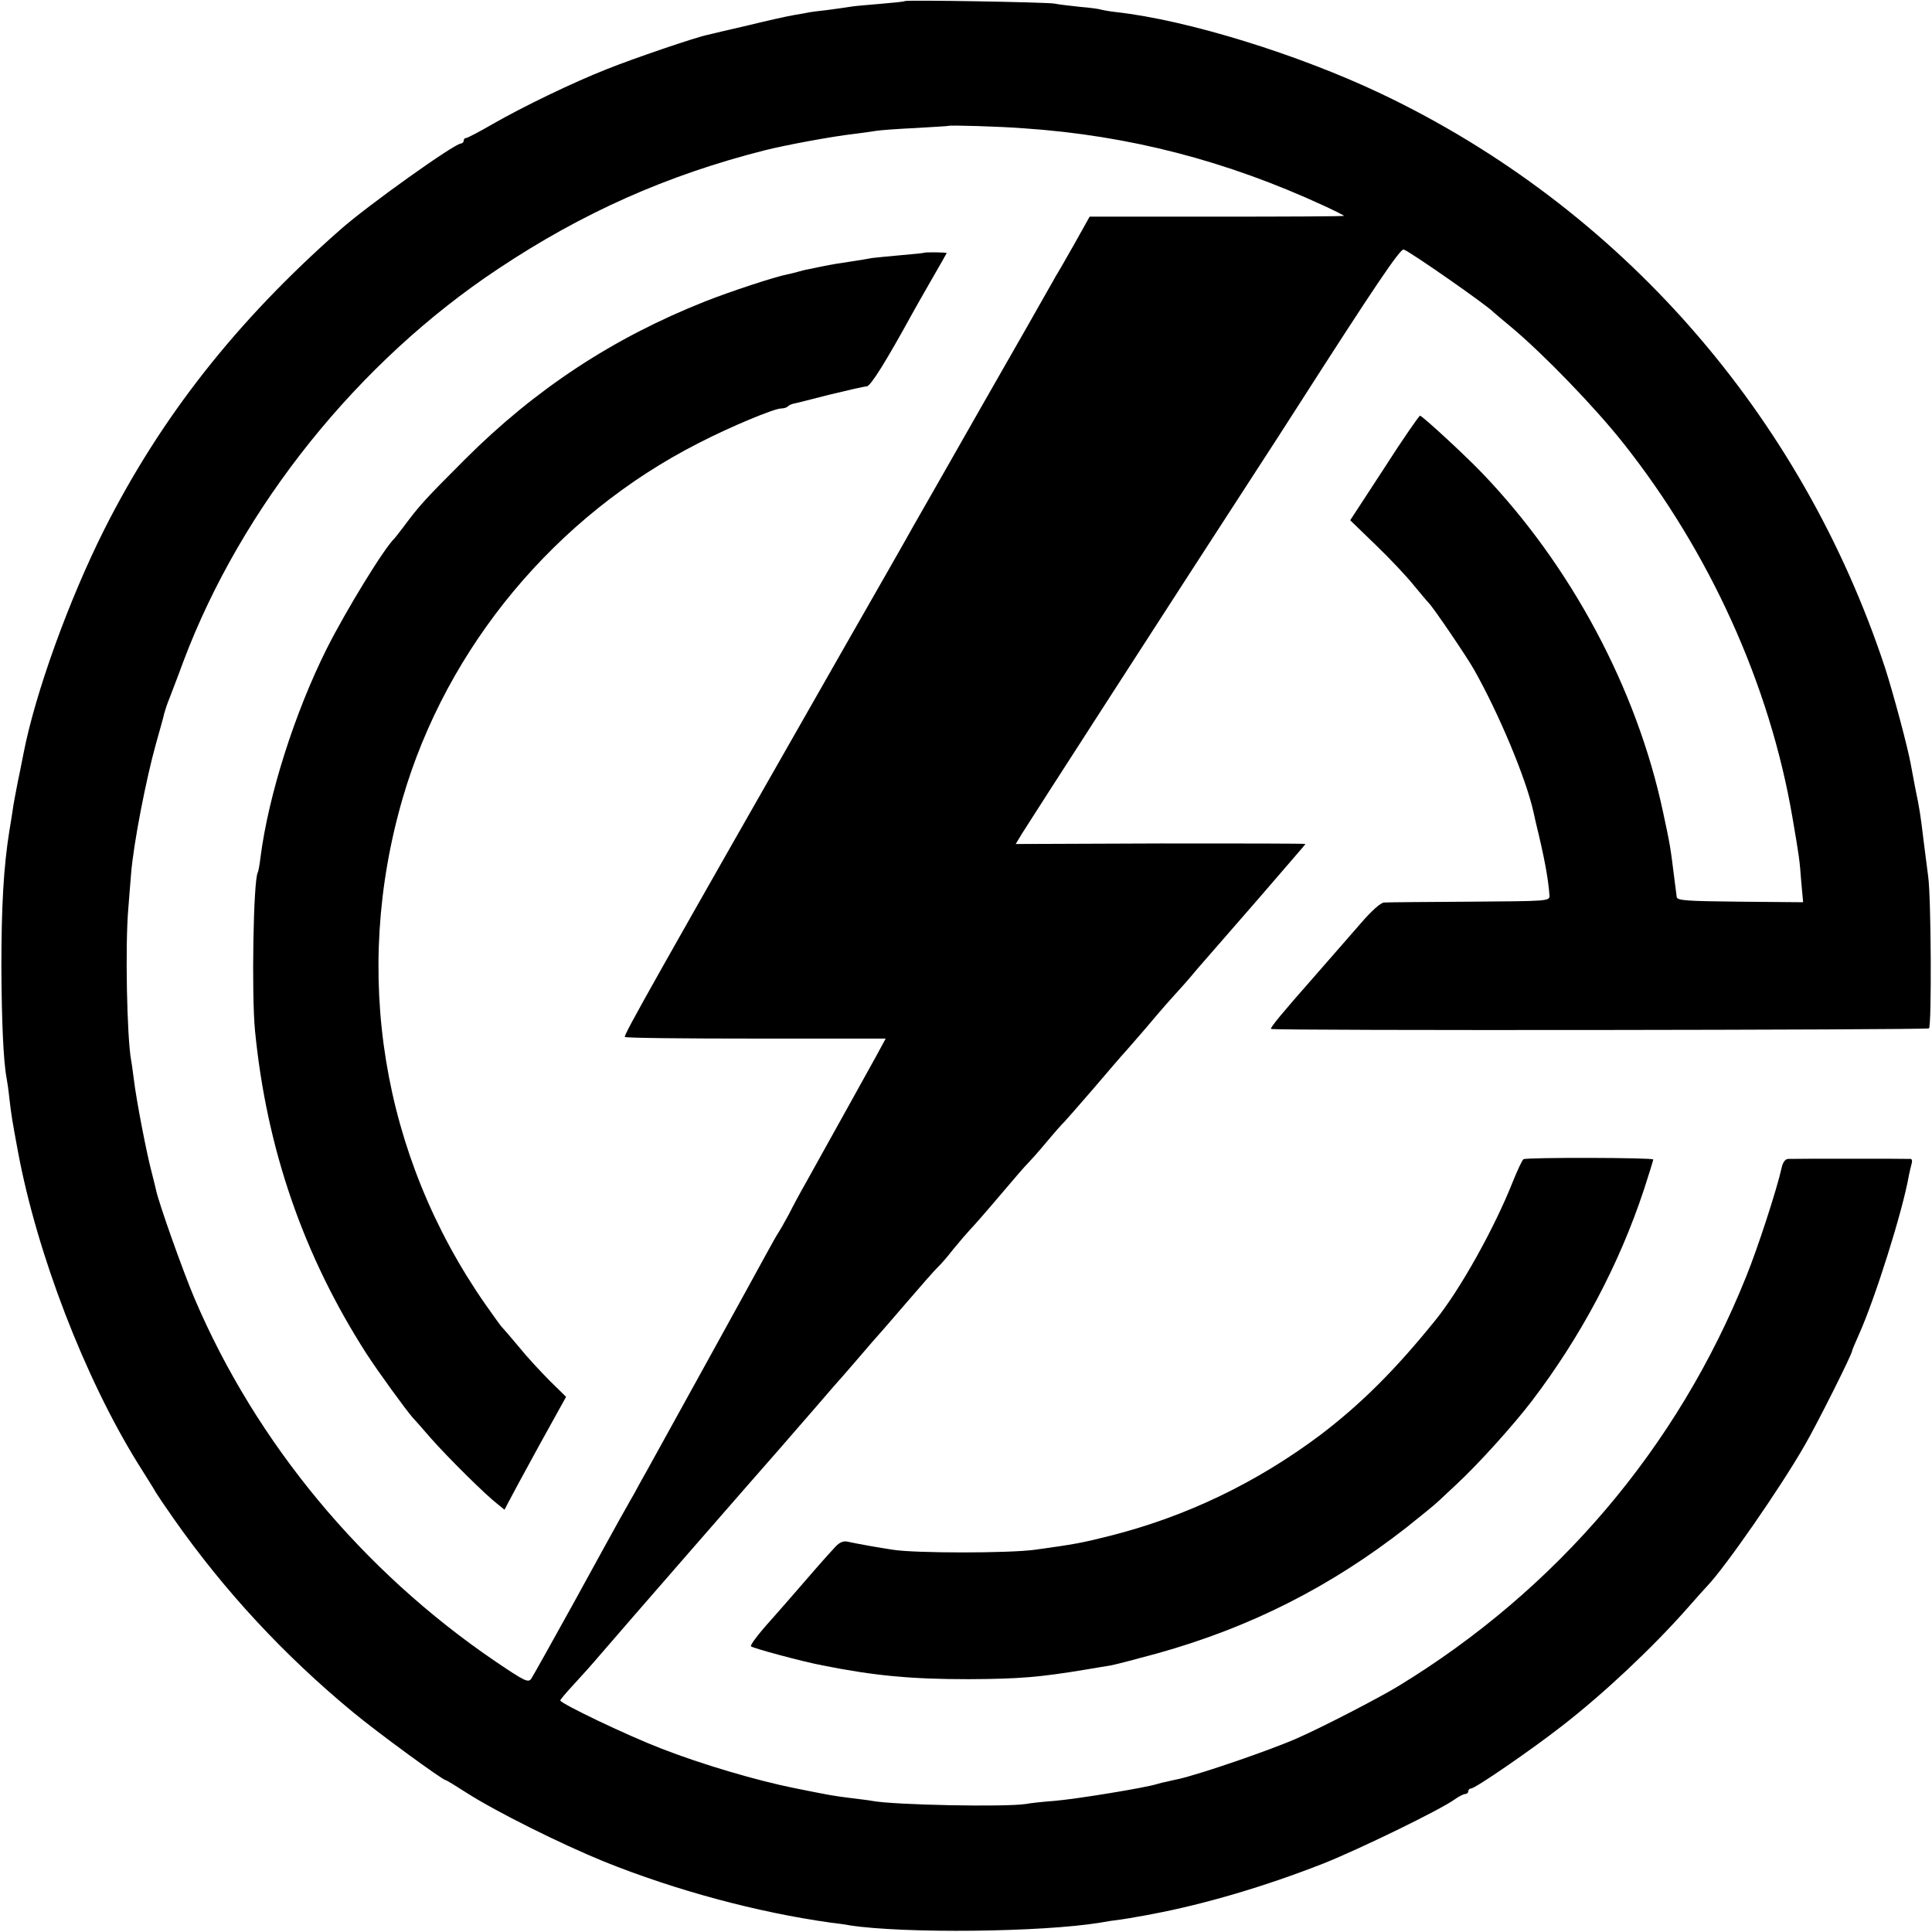
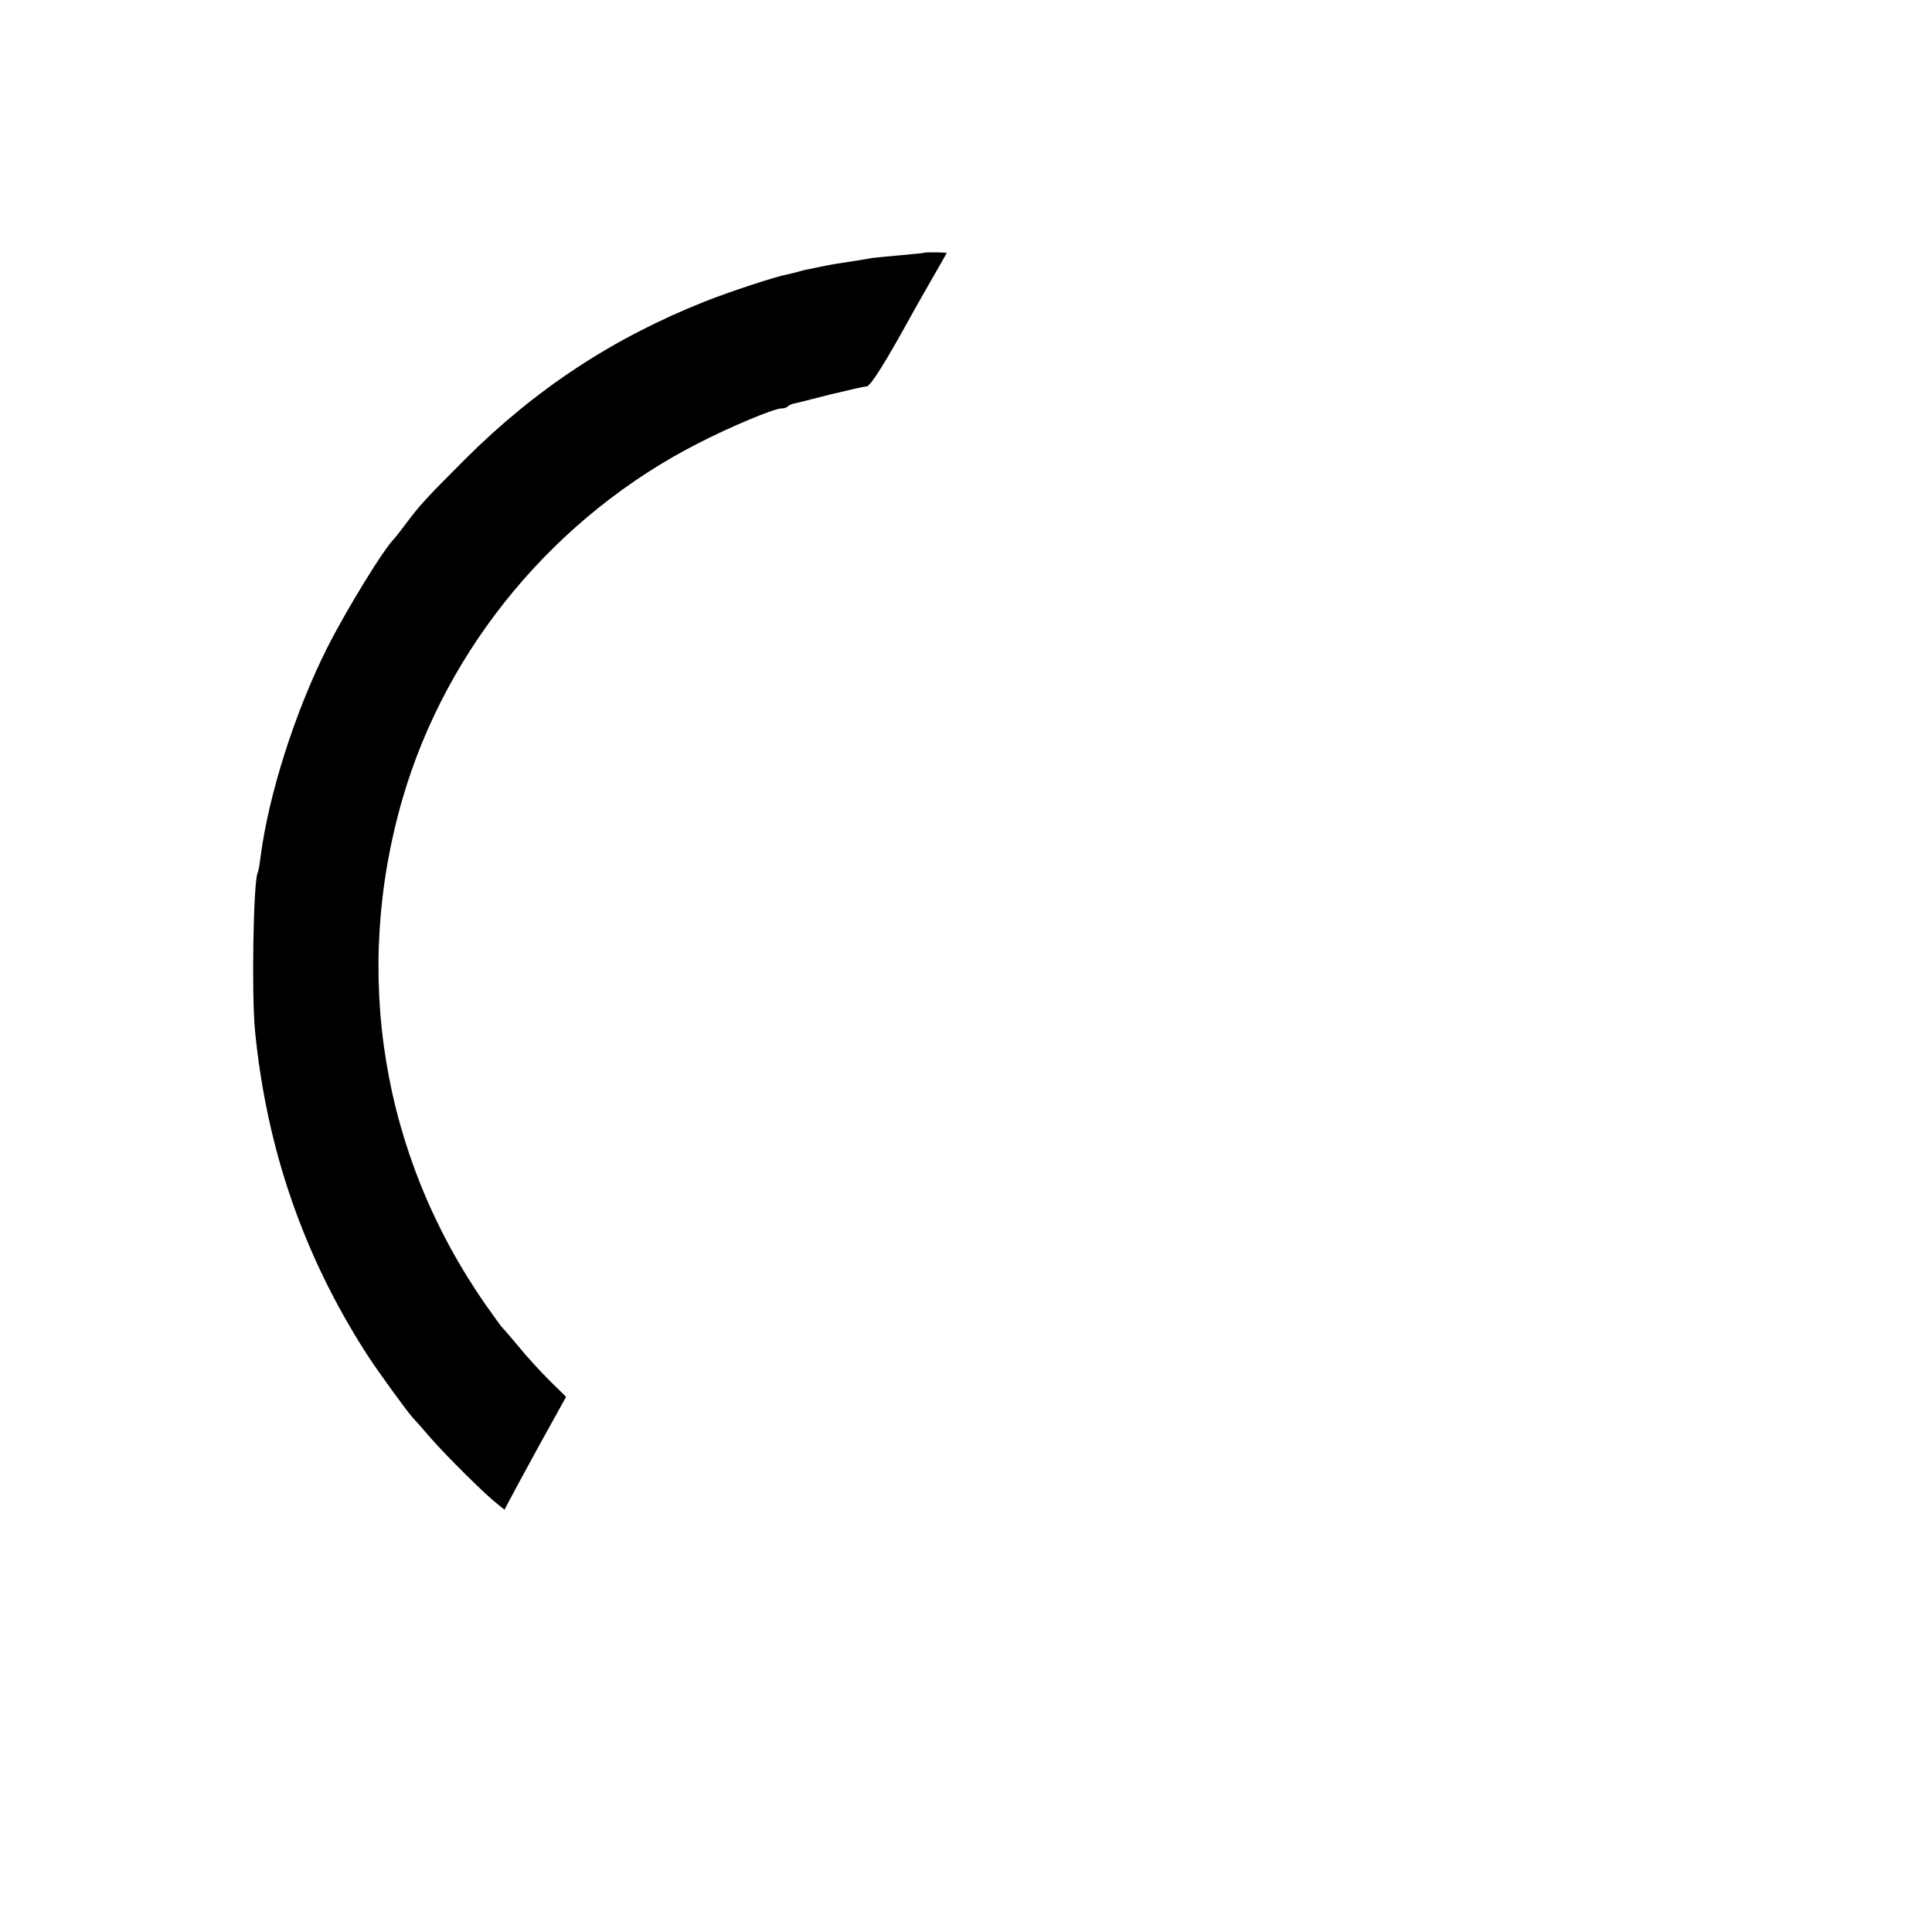
<svg xmlns="http://www.w3.org/2000/svg" version="1.0" width="700pt" height="700pt" viewBox="0 0 700 700" preserveAspectRatio="xMidYMid meet">
  <g transform="translate(0,700) scale(0.1,-0.1)" fill="#000000" stroke="none">
-     <path d="M3278 6996 c-1 -2 -42 -6 -89 -10 -47 -4 -95 -8 -105 -10 -10 -2 -48 -7 -84 -12 -36 -4 -67 -8 -70 -9 -3 -1 -25 -5 -50 -9 -25 -4 -101 -21 -170 -38 -69 -16 -134 -31 -145 -34 -42 -8 -270 -86 -365 -124 -127 -50 -306 -137 -416 -200 -48 -28 -91 -50 -95 -50 -5 0 -9 -4 -9 -10 0 -5 -5 -10 -10 -10 -23 0 -339 -225 -438 -313 -375 -330 -648 -677 -854 -1085 -129 -257 -251 -595 -293 -813 -3 -13 -11 -58 -20 -99 -8 -41 -17 -88 -19 -105 -2 -16 -8 -50 -12 -75 -21 -131 -29 -273 -29 -495 1 -191 7 -339 19 -402 2 -10 7 -43 10 -73 7 -60 10 -79 31 -192 69 -371 242 -820 435 -1131 30 -48 60 -95 65 -105 6 -10 35 -53 66 -97 182 -259 397 -491 646 -697 85 -71 327 -248 338 -248 3 0 37 -21 76 -46 108 -69 339 -184 498 -249 261 -105 556 -184 820 -221 25 -3 57 -7 70 -10 197 -30 695 -25 908 10 21 4 54 9 73 11 19 3 46 7 60 10 14 2 39 7 55 10 191 36 411 101 622 184 130 52 418 192 473 231 15 11 33 20 39 20 6 0 11 5 11 10 0 6 5 10 10 10 15 0 220 141 330 227 152 118 324 280 450 422 36 41 70 79 76 85 65 68 263 353 352 508 46 79 172 331 172 342 0 3 11 29 24 58 59 130 160 451 182 578 3 14 7 33 10 43 3 9 2 17 -3 18 -11 1 -423 1 -445 0 -10 -1 -19 -13 -23 -33 -16 -73 -86 -290 -129 -395 -248 -618 -686 -1133 -1261 -1483 -69 -42 -278 -150 -365 -188 -100 -44 -351 -130 -431 -148 -11 -2 -28 -6 -40 -9 -11 -2 -28 -6 -37 -9 -45 -14 -290 -54 -372 -61 -41 -3 -87 -8 -102 -11 -74 -12 -479 -4 -558 11 -9 2 -43 6 -75 10 -71 9 -70 9 -205 36 -140 28 -339 87 -485 144 -122 47 -365 163 -365 174 0 3 22 29 48 57 26 28 70 77 97 109 63 74 607 698 649 745 17 20 74 85 126 145 52 61 97 112 100 115 3 3 32 37 65 75 33 39 62 72 65 75 3 3 50 57 104 120 54 63 106 122 115 130 9 8 34 37 55 64 22 27 49 58 60 70 12 12 61 68 110 126 49 58 94 110 100 115 6 6 36 39 66 75 30 36 60 70 66 75 6 6 53 60 105 120 52 61 106 124 121 140 33 38 59 67 111 129 23 27 53 61 67 76 14 15 48 53 75 86 28 32 128 147 223 256 94 109 172 199 172 200 0 2 -236 2 -525 2 l-525 -2 23 38 c20 33 583 906 841 1303 54 83 124 191 155 240 280 437 375 578 387 573 28 -11 300 -201 324 -226 3 -3 34 -29 70 -59 116 -98 298 -286 401 -416 314 -396 531 -876 613 -1355 25 -146 26 -153 32 -232 l7 -77 -228 2 c-194 2 -228 4 -230 17 -1 8 -5 40 -9 70 -14 113 -15 119 -41 240 -95 445 -333 890 -654 1225 -62 65 -215 206 -226 209 -3 0 -62 -84 -129 -189 l-124 -190 93 -90 c51 -49 112 -114 136 -144 24 -29 49 -59 55 -65 18 -18 140 -198 164 -241 90 -159 189 -395 216 -517 2 -10 6 -26 8 -36 32 -130 46 -208 50 -267 1 -20 -6 -20 -289 -22 -159 -1 -299 -2 -310 -3 -12 0 -46 -30 -87 -78 -72 -83 -92 -105 -172 -197 -105 -119 -155 -179 -151 -183 7 -7 2373 -4 2384 2 10 6 8 478 -3 551 -3 22 -10 78 -16 125 -11 93 -15 120 -31 196 -5 28 -12 64 -15 80 -11 64 -65 264 -94 354 -304 920 -960 1668 -1825 2080 -301 143 -701 267 -960 296 -27 3 -53 8 -56 9 -3 2 -37 7 -75 10 -38 4 -80 9 -94 12 -27 5 -536 14 -542 9z m433 -461 c380 -26 732 -117 1087 -281 39 -18 72 -35 72 -36 0 -2 -207 -3 -461 -3 l-461 0 -56 -100 c-31 -55 -61 -107 -67 -116 -5 -10 -17 -30 -26 -46 -8 -15 -118 -208 -244 -428 -125 -220 -237 -416 -248 -435 -10 -19 -119 -210 -242 -425 -689 -1208 -807 -1417 -801 -1422 3 -4 217 -6 476 -6 l469 0 -33 -61 c-29 -53 -145 -261 -256 -461 -19 -33 -47 -85 -62 -115 -16 -30 -33 -59 -37 -65 -4 -5 -27 -46 -51 -90 -36 -67 -365 -663 -427 -775 -11 -19 -32 -57 -47 -85 -16 -27 -38 -68 -51 -90 -12 -22 -87 -157 -165 -300 -79 -143 -149 -268 -155 -277 -11 -16 -23 -10 -131 63 -482 328 -866 791 -1089 1314 -41 96 -132 352 -140 395 -2 8 -8 34 -14 57 -20 74 -57 267 -66 342 -4 30 -8 61 -10 70 -15 83 -22 414 -10 551 3 41 8 98 10 125 9 110 54 341 90 470 14 50 28 99 30 110 3 11 11 36 19 55 7 19 31 80 51 135 211 559 632 1084 1140 1421 305 203 610 339 964 429 79 20 248 51 327 60 32 4 68 9 79 11 11 2 74 7 140 10 66 4 121 7 122 8 4 3 186 -2 274 -9z" />
    <path d="M3347 6084 c-1 -1 -40 -5 -87 -9 -47 -4 -92 -9 -102 -10 -9 -2 -38 -7 -65 -11 -55 -8 -78 -12 -113 -19 -14 -3 -35 -7 -48 -10 -13 -2 -32 -7 -42 -10 -10 -3 -27 -7 -37 -9 -46 -9 -207 -62 -298 -98 -333 -132 -615 -317 -871 -573 -141 -141 -165 -167 -219 -240 -17 -22 -32 -42 -35 -45 -37 -34 -176 -261 -246 -400 -117 -234 -211 -531 -240 -755 -3 -27 -8 -53 -10 -56 -16 -27 -23 -441 -10 -574 42 -428 176 -815 404 -1170 42 -65 144 -205 167 -231 6 -6 36 -40 67 -76 62 -70 197 -204 240 -237 l26 -21 14 27 c8 16 58 108 111 205 l98 177 -59 58 c-32 32 -83 87 -112 123 -30 36 -57 67 -60 70 -4 3 -31 41 -62 85 -375 539 -483 1200 -299 1833 160 549 555 1023 1071 1286 116 60 275 126 300 126 9 0 20 3 24 7 3 4 12 8 19 10 7 1 66 16 132 33 66 16 127 30 135 30 14 0 70 90 166 265 6 11 36 64 67 118 31 54 57 99 57 100 0 3 -79 4 -83 1z" />
-     <path d="M5520 2800 c-5 -3 -22 -40 -39 -82 -67 -169 -191 -391 -280 -501 -146 -181 -270 -304 -417 -416 -232 -174 -489 -297 -764 -366 -103 -26 -126 -30 -270 -50 -95 -13 -433 -13 -515 0 -48 7 -131 22 -163 29 -16 4 -30 -2 -45 -18 -38 -41 -80 -89 -142 -161 -33 -38 -74 -85 -92 -105 -46 -51 -76 -91 -72 -95 8 -7 185 -55 259 -69 190 -38 322 -50 530 -50 185 1 256 7 425 35 33 6 74 12 90 15 17 3 93 23 170 44 336 94 626 241 900 455 53 42 107 86 119 98 13 12 41 38 62 58 80 74 208 216 275 304 178 234 316 495 405 764 19 58 34 107 34 110 0 7 -459 8 -470 1z" />
  </g>
</svg>